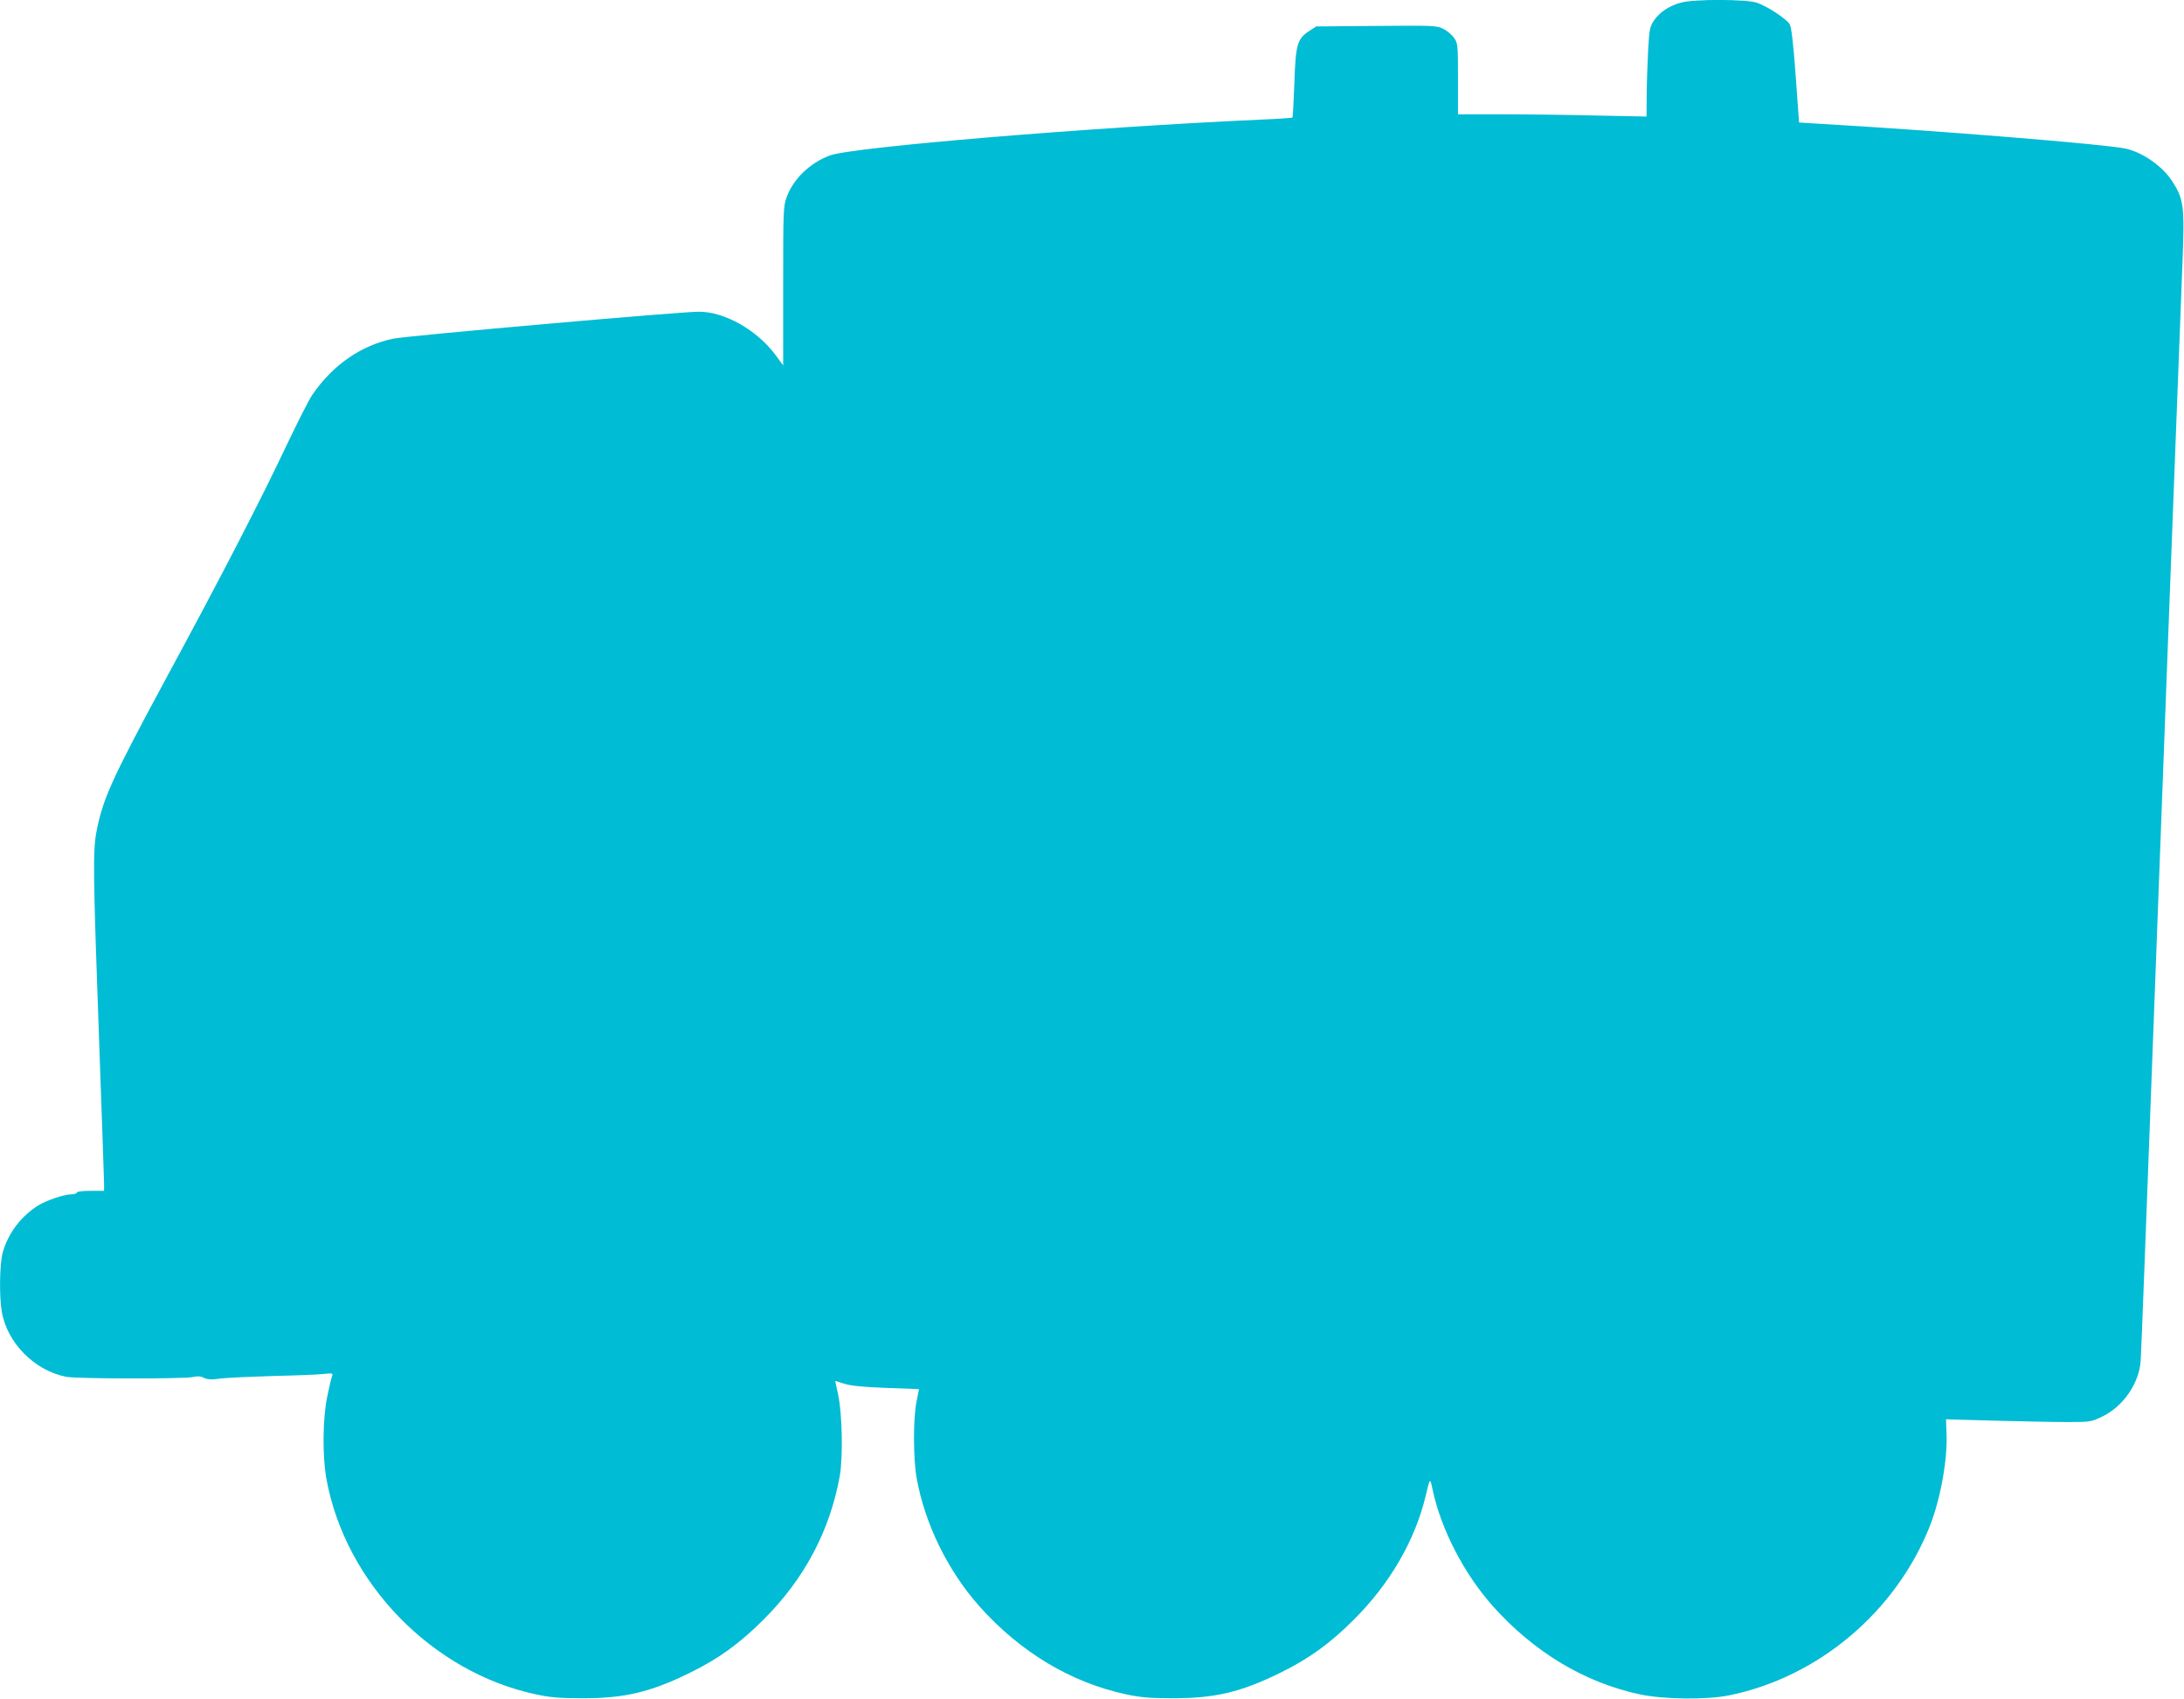
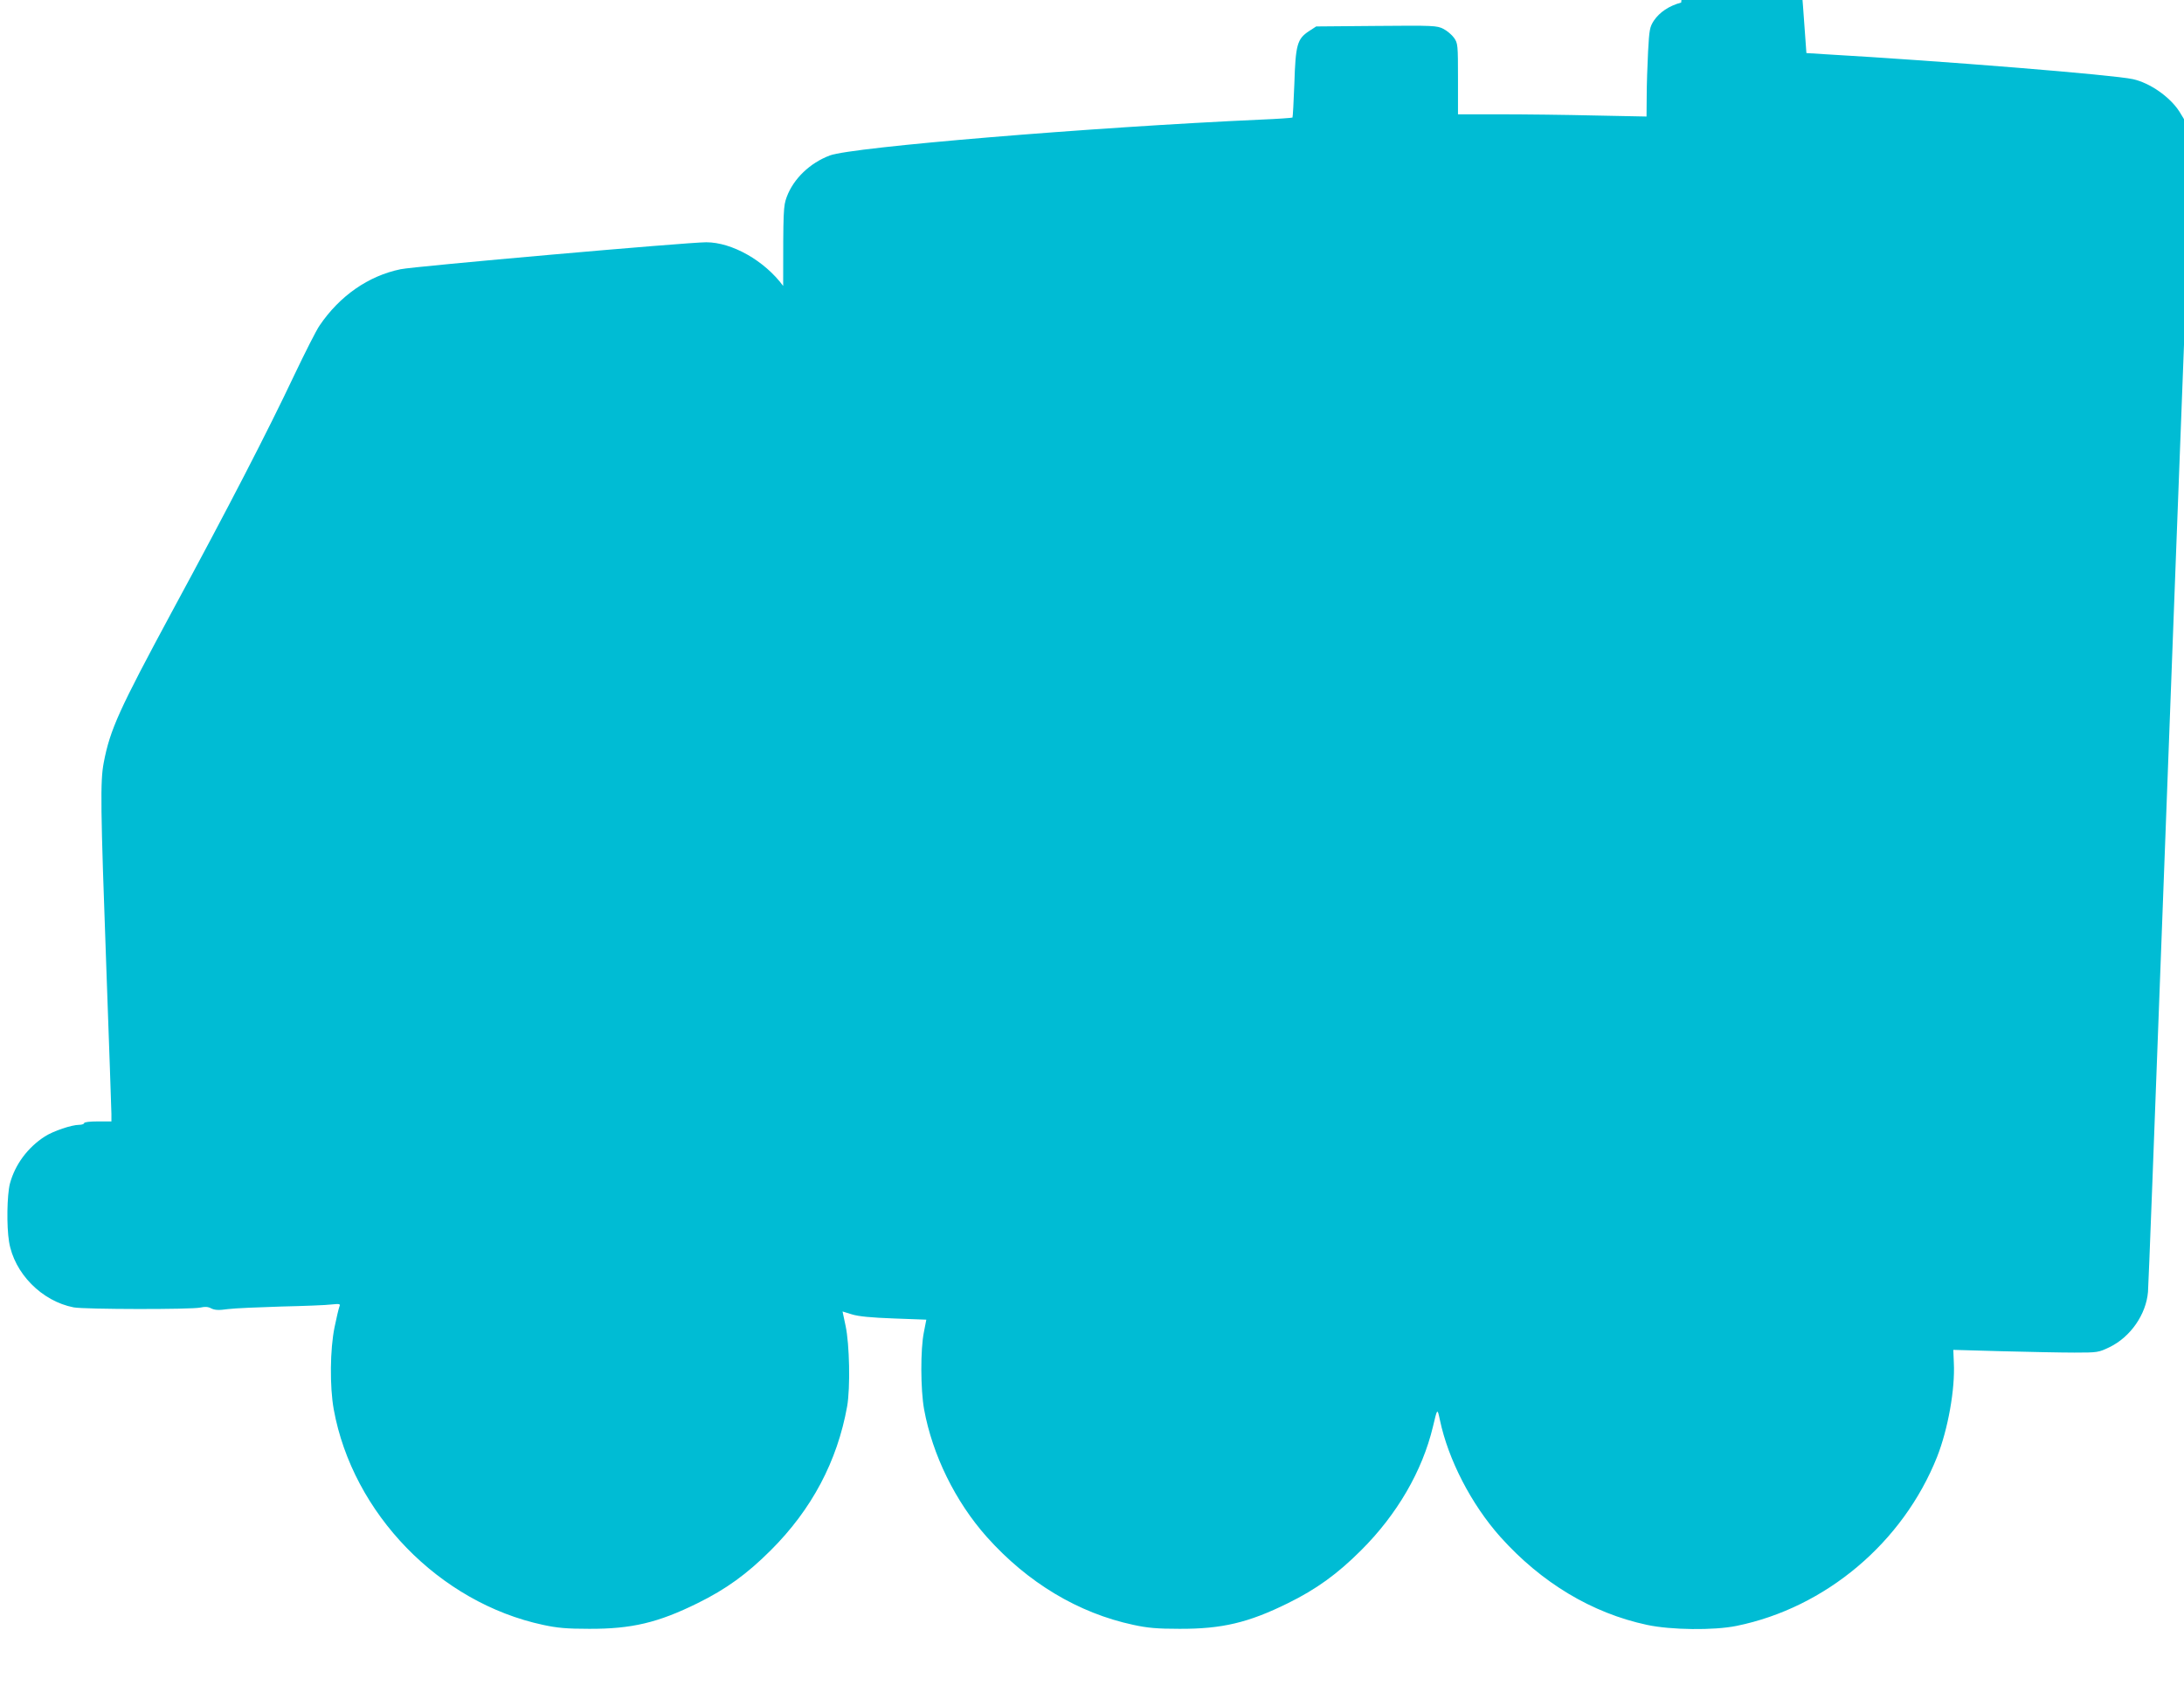
<svg xmlns="http://www.w3.org/2000/svg" version="1.0" width="1280pt" height="996pt" viewBox="0 0 1280 996" preserveAspectRatio="xMidYMid meet">
  <g transform="translate(0,996) scale(0.1,-0.1)" fill="#00bcd4" stroke="none">
-     <path d="M9853 9945 c-71 -19 -127 -57 -160 -106 -24 -37 -27 -52 -34 -182 -4 -78 -8 -196 -8 -261 l-1 -119 -302 6 c-166 4 -414 7 -552 7 l-251 0 0 207 c0 202 -1 209 -23 241 -13 18 -41 42 -63 53 -38 19 -55 20 -393 17 l-352 -3 -43 -28 c-68 -45 -78 -79 -85 -307 -4 -106 -9 -196 -11 -199 -3 -2 -85 -8 -183 -12 -1000 -45 -2395 -161 -2528 -210 -117 -44 -213 -136 -253 -243 -20 -55 -21 -73 -21 -522 l0 -466 -43 59 c-109 148 -300 256 -451 256 -111 0 -1710 -141 -1791 -158 -189 -39 -357 -156 -475 -330 -19 -27 -85 -158 -148 -290 -155 -328 -386 -776 -716 -1385 -311 -577 -364 -693 -401 -887 -21 -110 -19 -257 15 -1198 16 -451 30 -839 30 -862 l0 -43 -80 0 c-47 0 -80 -4 -80 -10 0 -5 -13 -10 -29 -10 -44 0 -151 -36 -201 -68 -101 -65 -175 -165 -205 -277 -17 -68 -20 -248 -5 -340 30 -185 192 -349 379 -385 65 -12 691 -13 743 -1 26 6 45 5 63 -5 21 -10 43 -12 98 -4 40 5 180 11 312 15 132 3 264 8 294 12 50 5 54 4 47 -13 -4 -11 -17 -64 -28 -119 -27 -130 -29 -350 -5 -483 111 -610 619 -1133 1227 -1263 83 -18 139 -23 270 -23 249 -1 404 36 635 150 167 82 291 172 429 310 241 240 390 522 448 844 19 109 14 363 -9 471 l-18 85 55 -17 c39 -12 111 -19 246 -24 l190 -7 -14 -72 c-21 -101 -20 -338 1 -454 49 -267 183 -540 367 -747 240 -269 537 -447 860 -516 83 -18 139 -23 270 -23 249 -1 404 36 635 150 167 82 291 172 429 310 211 210 359 465 421 724 26 110 26 111 41 40 49 -233 184 -494 354 -685 241 -269 537 -447 860 -516 140 -30 391 -33 524 -6 522 106 976 488 1176 991 64 163 106 397 98 552 l-3 75 285 -8 c157 -4 348 -8 425 -8 137 0 141 1 206 32 123 60 214 192 225 324 3 35 38 962 79 2059 41 1097 80 2114 85 2260 10 267 21 543 40 1050 17 441 29 755 41 1069 13 336 8 373 -61 480 -56 87 -173 168 -272 190 -112 25 -1107 106 -1803 146 l-111 7 -20 276 c-14 191 -25 284 -35 300 -19 32 -133 106 -192 126 -63 21 -366 22 -444 1z" />
+     <path d="M9853 9945 c-71 -19 -127 -57 -160 -106 -24 -37 -27 -52 -34 -182 -4 -78 -8 -196 -8 -261 l-1 -119 -302 6 c-166 4 -414 7 -552 7 l-251 0 0 207 c0 202 -1 209 -23 241 -13 18 -41 42 -63 53 -38 19 -55 20 -393 17 l-352 -3 -43 -28 c-68 -45 -78 -79 -85 -307 -4 -106 -9 -196 -11 -199 -3 -2 -85 -8 -183 -12 -1000 -45 -2395 -161 -2528 -210 -117 -44 -213 -136 -253 -243 -20 -55 -21 -73 -21 -522 c-109 148 -300 256 -451 256 -111 0 -1710 -141 -1791 -158 -189 -39 -357 -156 -475 -330 -19 -27 -85 -158 -148 -290 -155 -328 -386 -776 -716 -1385 -311 -577 -364 -693 -401 -887 -21 -110 -19 -257 15 -1198 16 -451 30 -839 30 -862 l0 -43 -80 0 c-47 0 -80 -4 -80 -10 0 -5 -13 -10 -29 -10 -44 0 -151 -36 -201 -68 -101 -65 -175 -165 -205 -277 -17 -68 -20 -248 -5 -340 30 -185 192 -349 379 -385 65 -12 691 -13 743 -1 26 6 45 5 63 -5 21 -10 43 -12 98 -4 40 5 180 11 312 15 132 3 264 8 294 12 50 5 54 4 47 -13 -4 -11 -17 -64 -28 -119 -27 -130 -29 -350 -5 -483 111 -610 619 -1133 1227 -1263 83 -18 139 -23 270 -23 249 -1 404 36 635 150 167 82 291 172 429 310 241 240 390 522 448 844 19 109 14 363 -9 471 l-18 85 55 -17 c39 -12 111 -19 246 -24 l190 -7 -14 -72 c-21 -101 -20 -338 1 -454 49 -267 183 -540 367 -747 240 -269 537 -447 860 -516 83 -18 139 -23 270 -23 249 -1 404 36 635 150 167 82 291 172 429 310 211 210 359 465 421 724 26 110 26 111 41 40 49 -233 184 -494 354 -685 241 -269 537 -447 860 -516 140 -30 391 -33 524 -6 522 106 976 488 1176 991 64 163 106 397 98 552 l-3 75 285 -8 c157 -4 348 -8 425 -8 137 0 141 1 206 32 123 60 214 192 225 324 3 35 38 962 79 2059 41 1097 80 2114 85 2260 10 267 21 543 40 1050 17 441 29 755 41 1069 13 336 8 373 -61 480 -56 87 -173 168 -272 190 -112 25 -1107 106 -1803 146 l-111 7 -20 276 c-14 191 -25 284 -35 300 -19 32 -133 106 -192 126 -63 21 -366 22 -444 1z" />
  </g>
</svg>